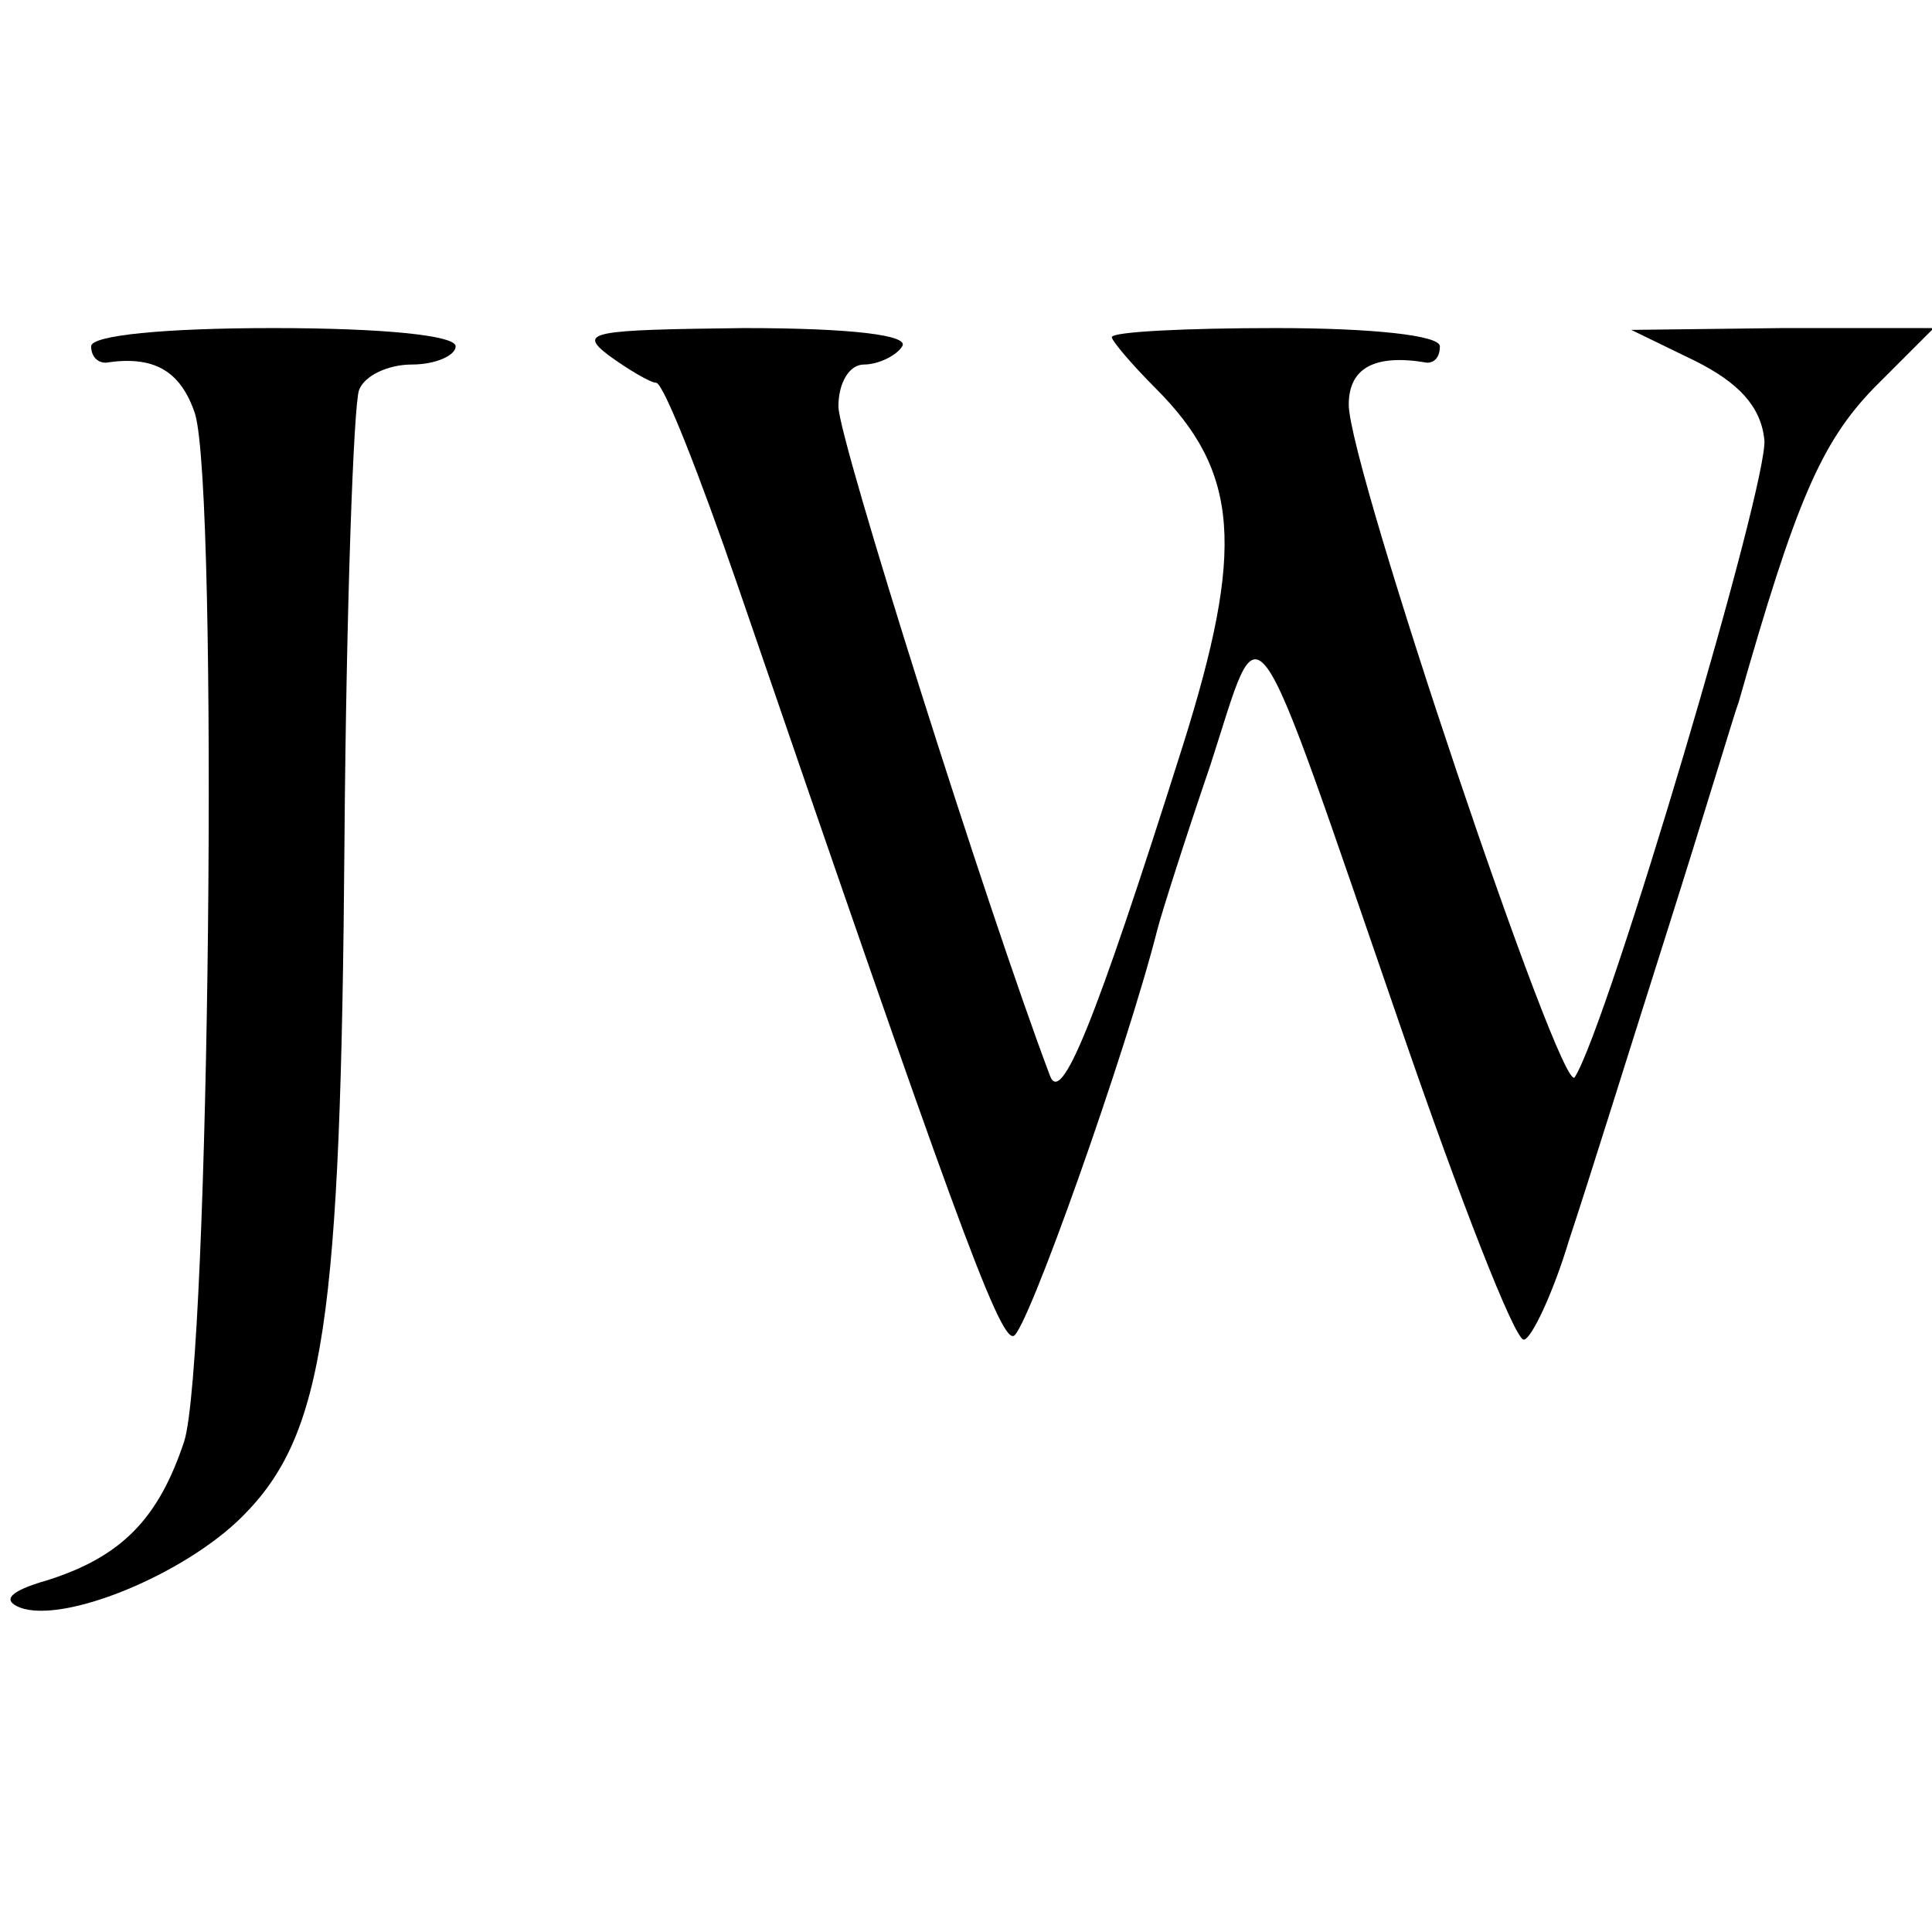
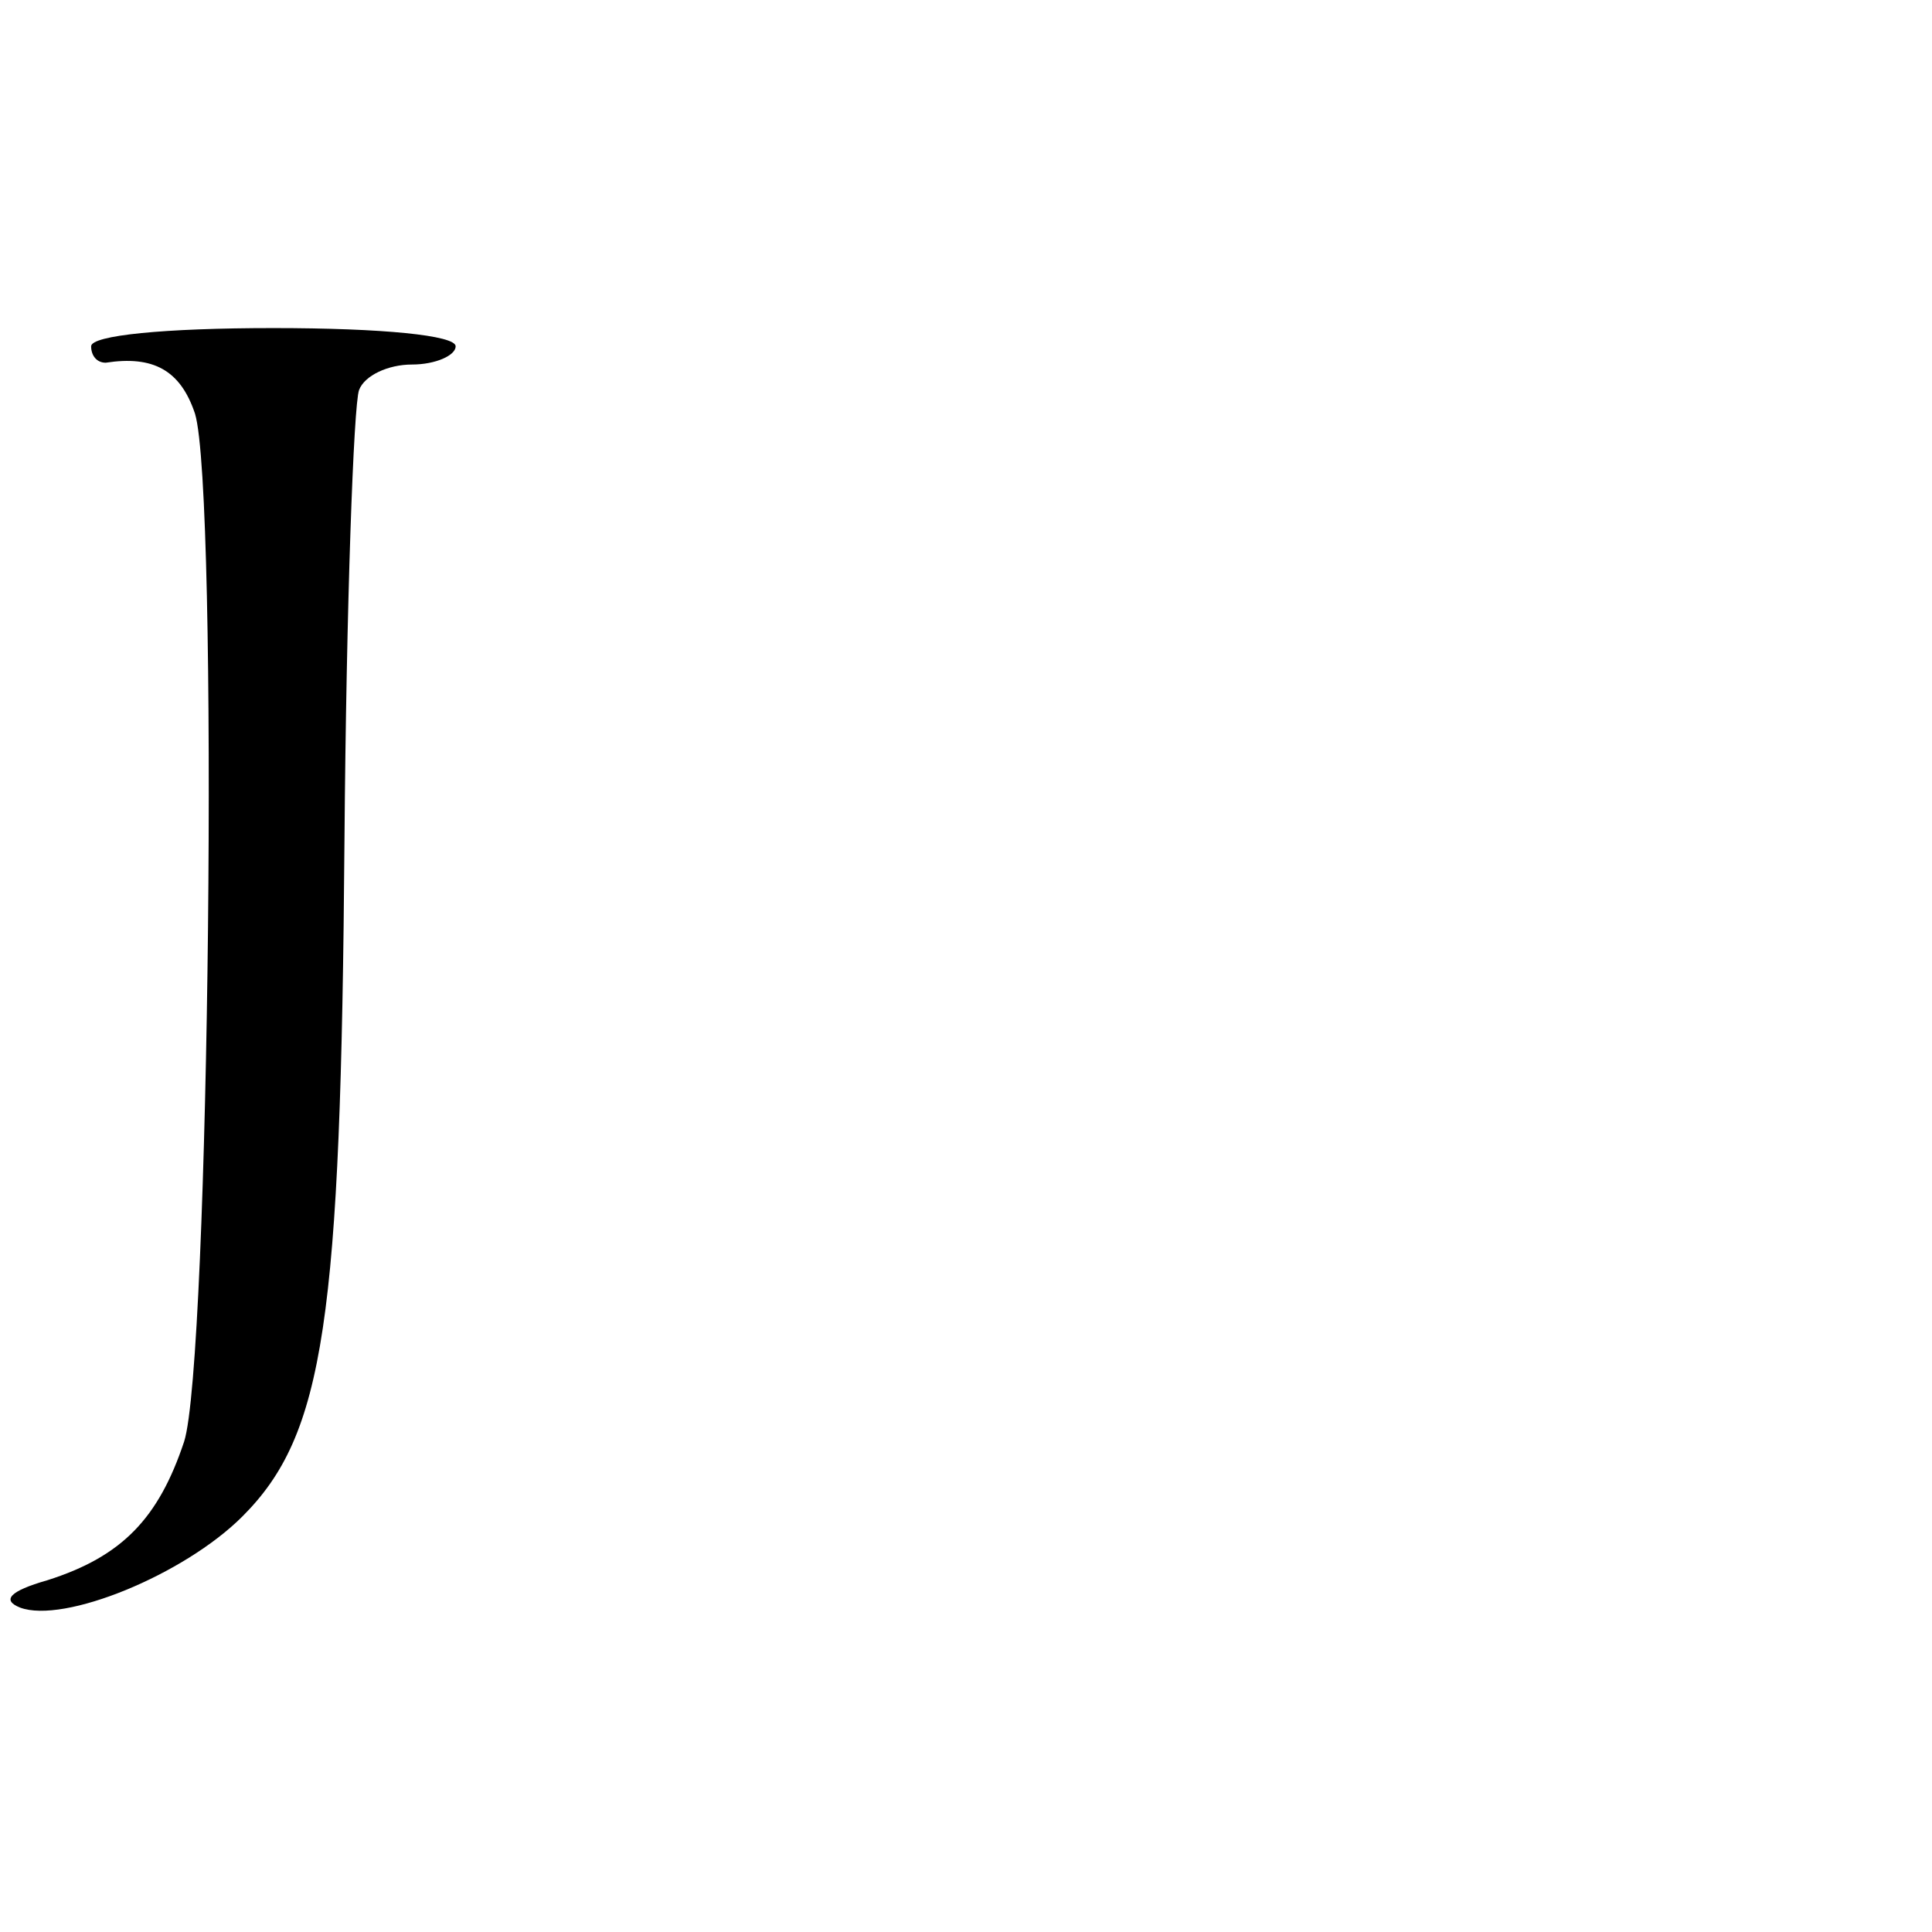
<svg xmlns="http://www.w3.org/2000/svg" version="1.0" width="106pt" height="106pt" viewBox="0 0 106 106" preserveAspectRatio="xMidYMid meet">
  <g transform="translate(0,106) scale(0.1,-0.1)" fill="#000000" stroke="none">
    <path d="M50 870 c0 -5 3 -9 8 -9 26 4 41 -4 49 -28 13 -43 8 -521 -6 -564 -14 -42 -34 -63 -75 -76 -21 -6 -25 -11 -15 -15 24 -9 90 18 122 50 45 45 54 107 56 371 1 128 5 239 8 247 3 8 16 14 29 14 13 0 24 5 24 10 0 6 -40 10 -100 10 -60 0 -100 -4 -100 -10z" />
-     <path d="M334 865 c11 -8 23 -15 26 -15 4 0 24 -51 45 -112 116 -338 143 -413 151 -411 7 1 62 156 79 223 2 8 15 49 29 90 29 89 20 101 105 -145 32 -93 62 -170 67 -170 4 0 16 25 25 55 10 30 34 107 54 170 20 63 37 120 39 125 31 109 45 142 74 172 l33 33 -83 0 -83 -1 35 -17 c24 -12 36 -25 38 -43 3 -22 -86 -322 -104 -350 -7 -12 -124 335 -124 369 0 20 14 28 43 23 4 0 7 3 7 9 0 6 -37 10 -90 10 -49 0 -90 -2 -90 -5 0 -2 11 -15 24 -28 46 -46 49 -88 15 -196 -49 -155 -67 -198 -73 -181 -34 90 -116 349 -116 367 0 13 6 23 14 23 8 0 18 5 21 10 4 6 -27 10 -87 10 -84 -1 -91 -2 -74 -15z" />
  </g>
</svg>